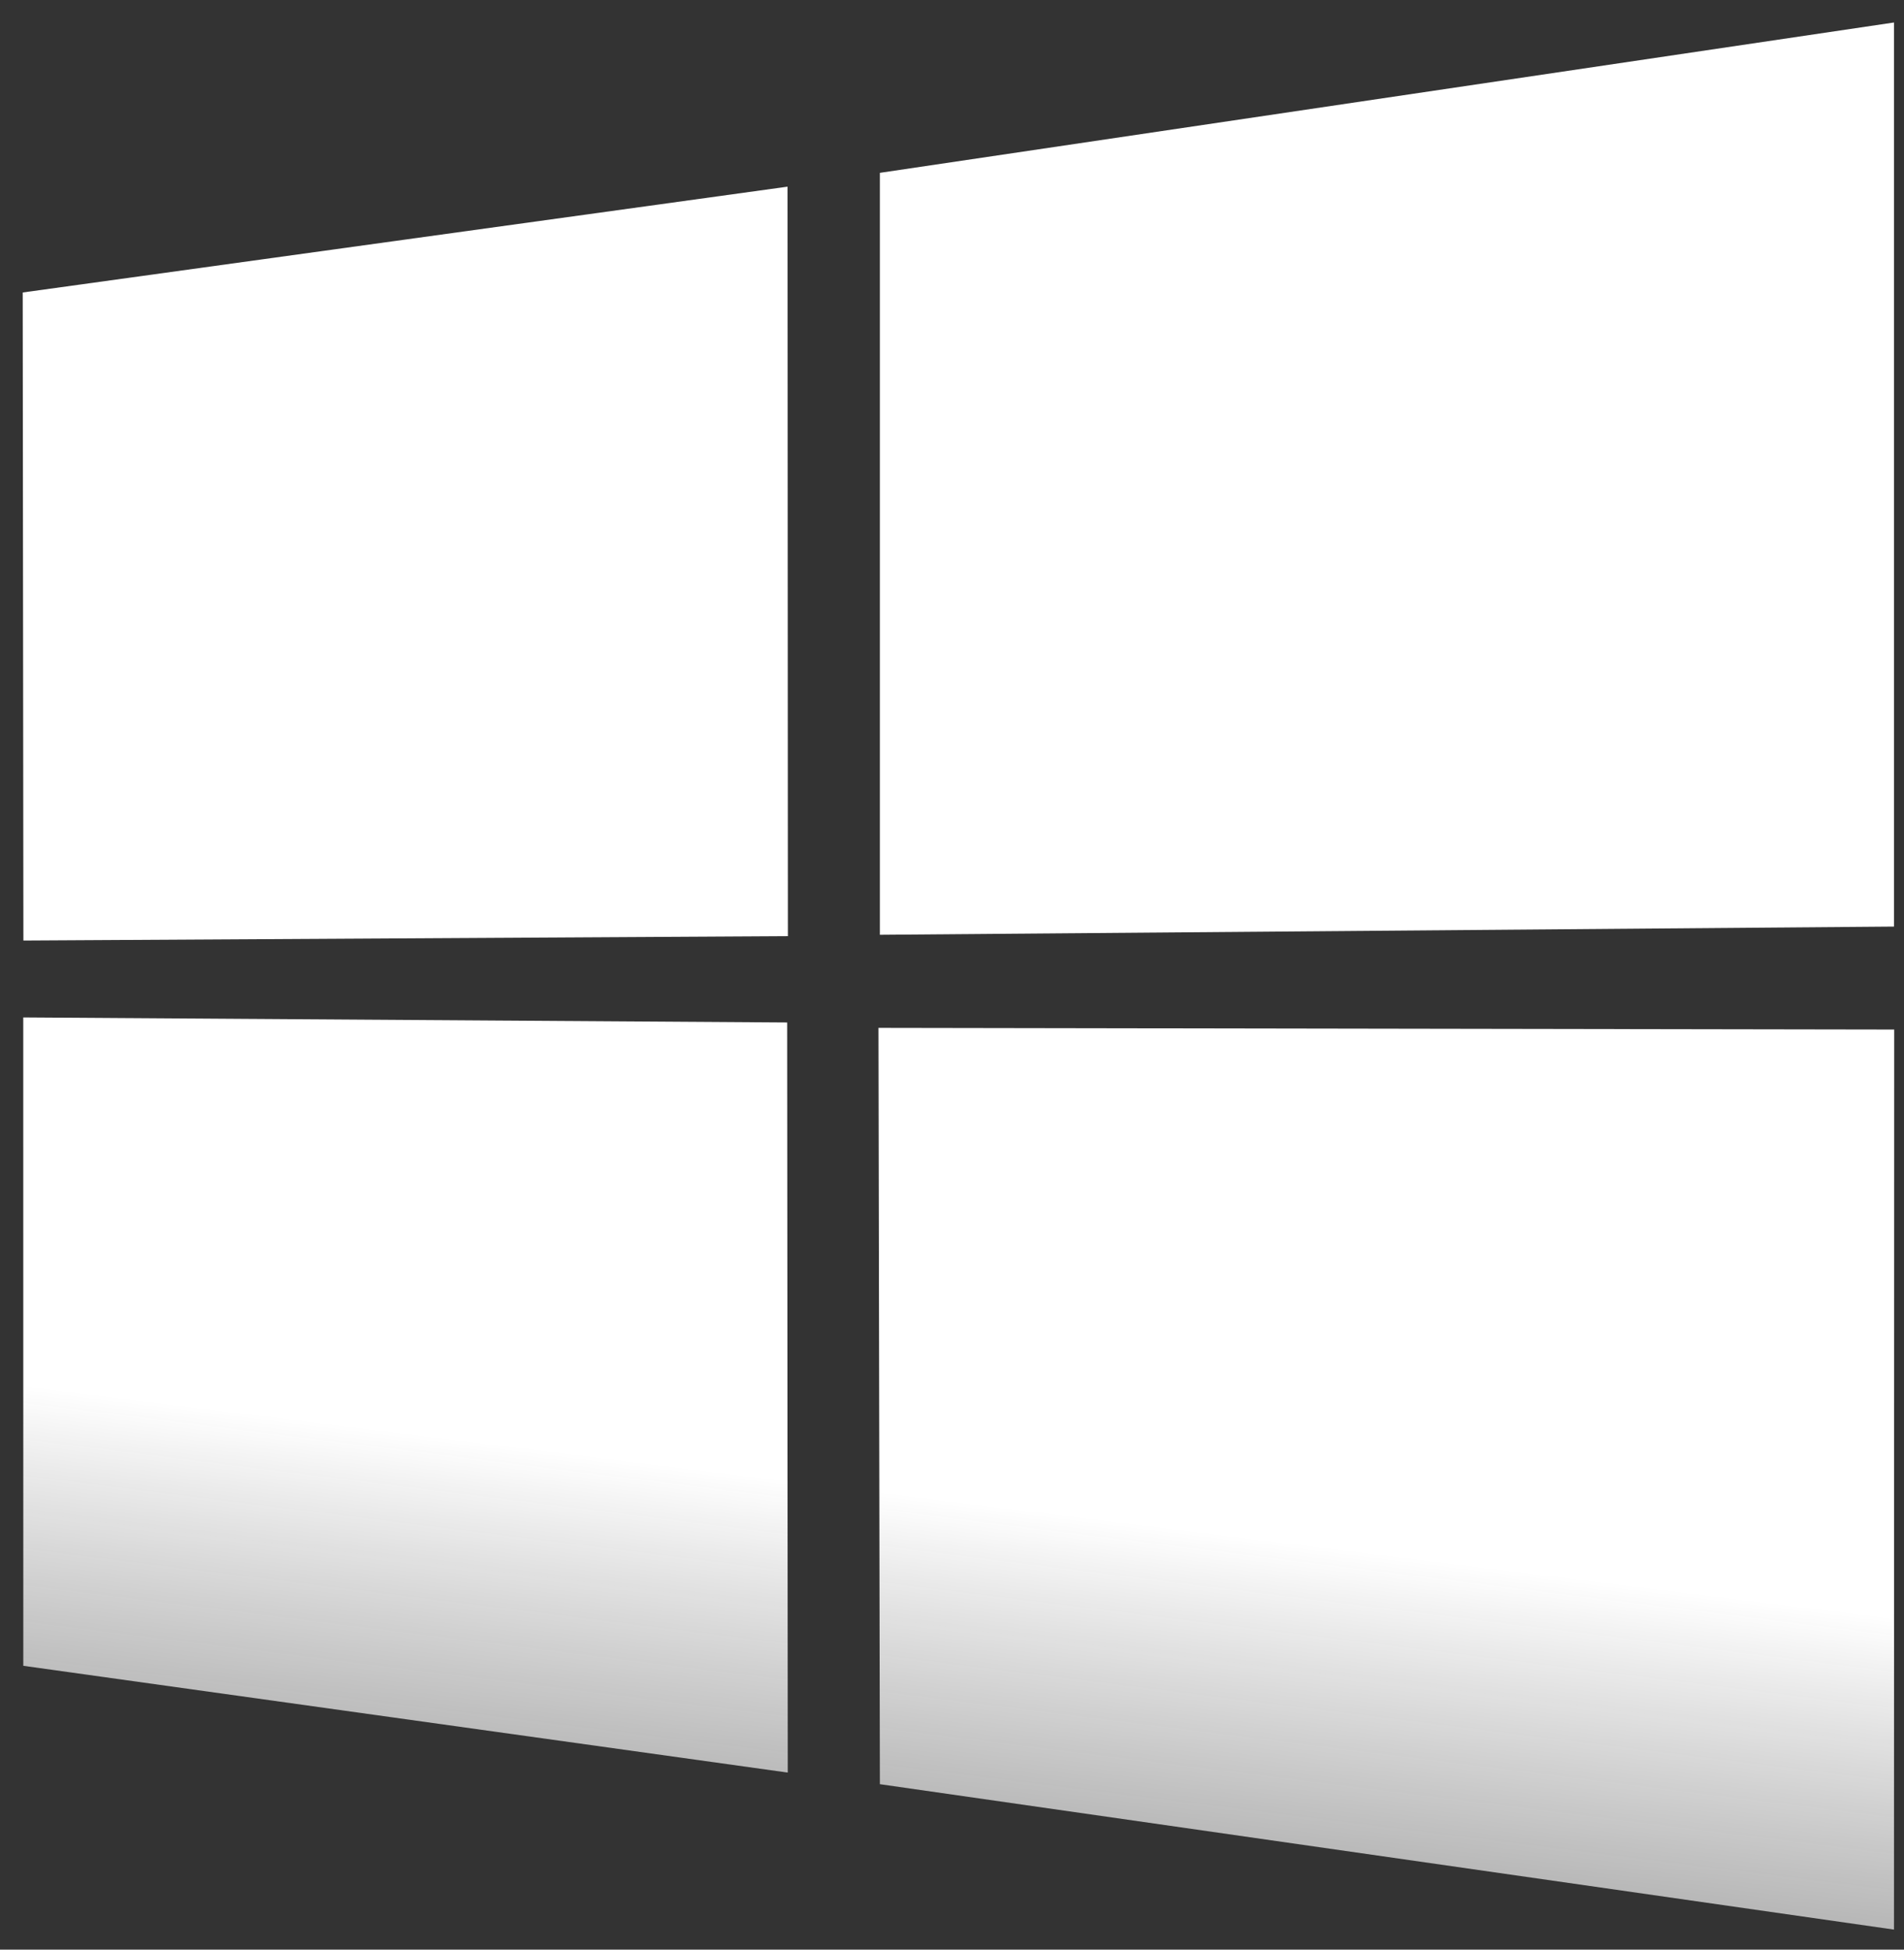
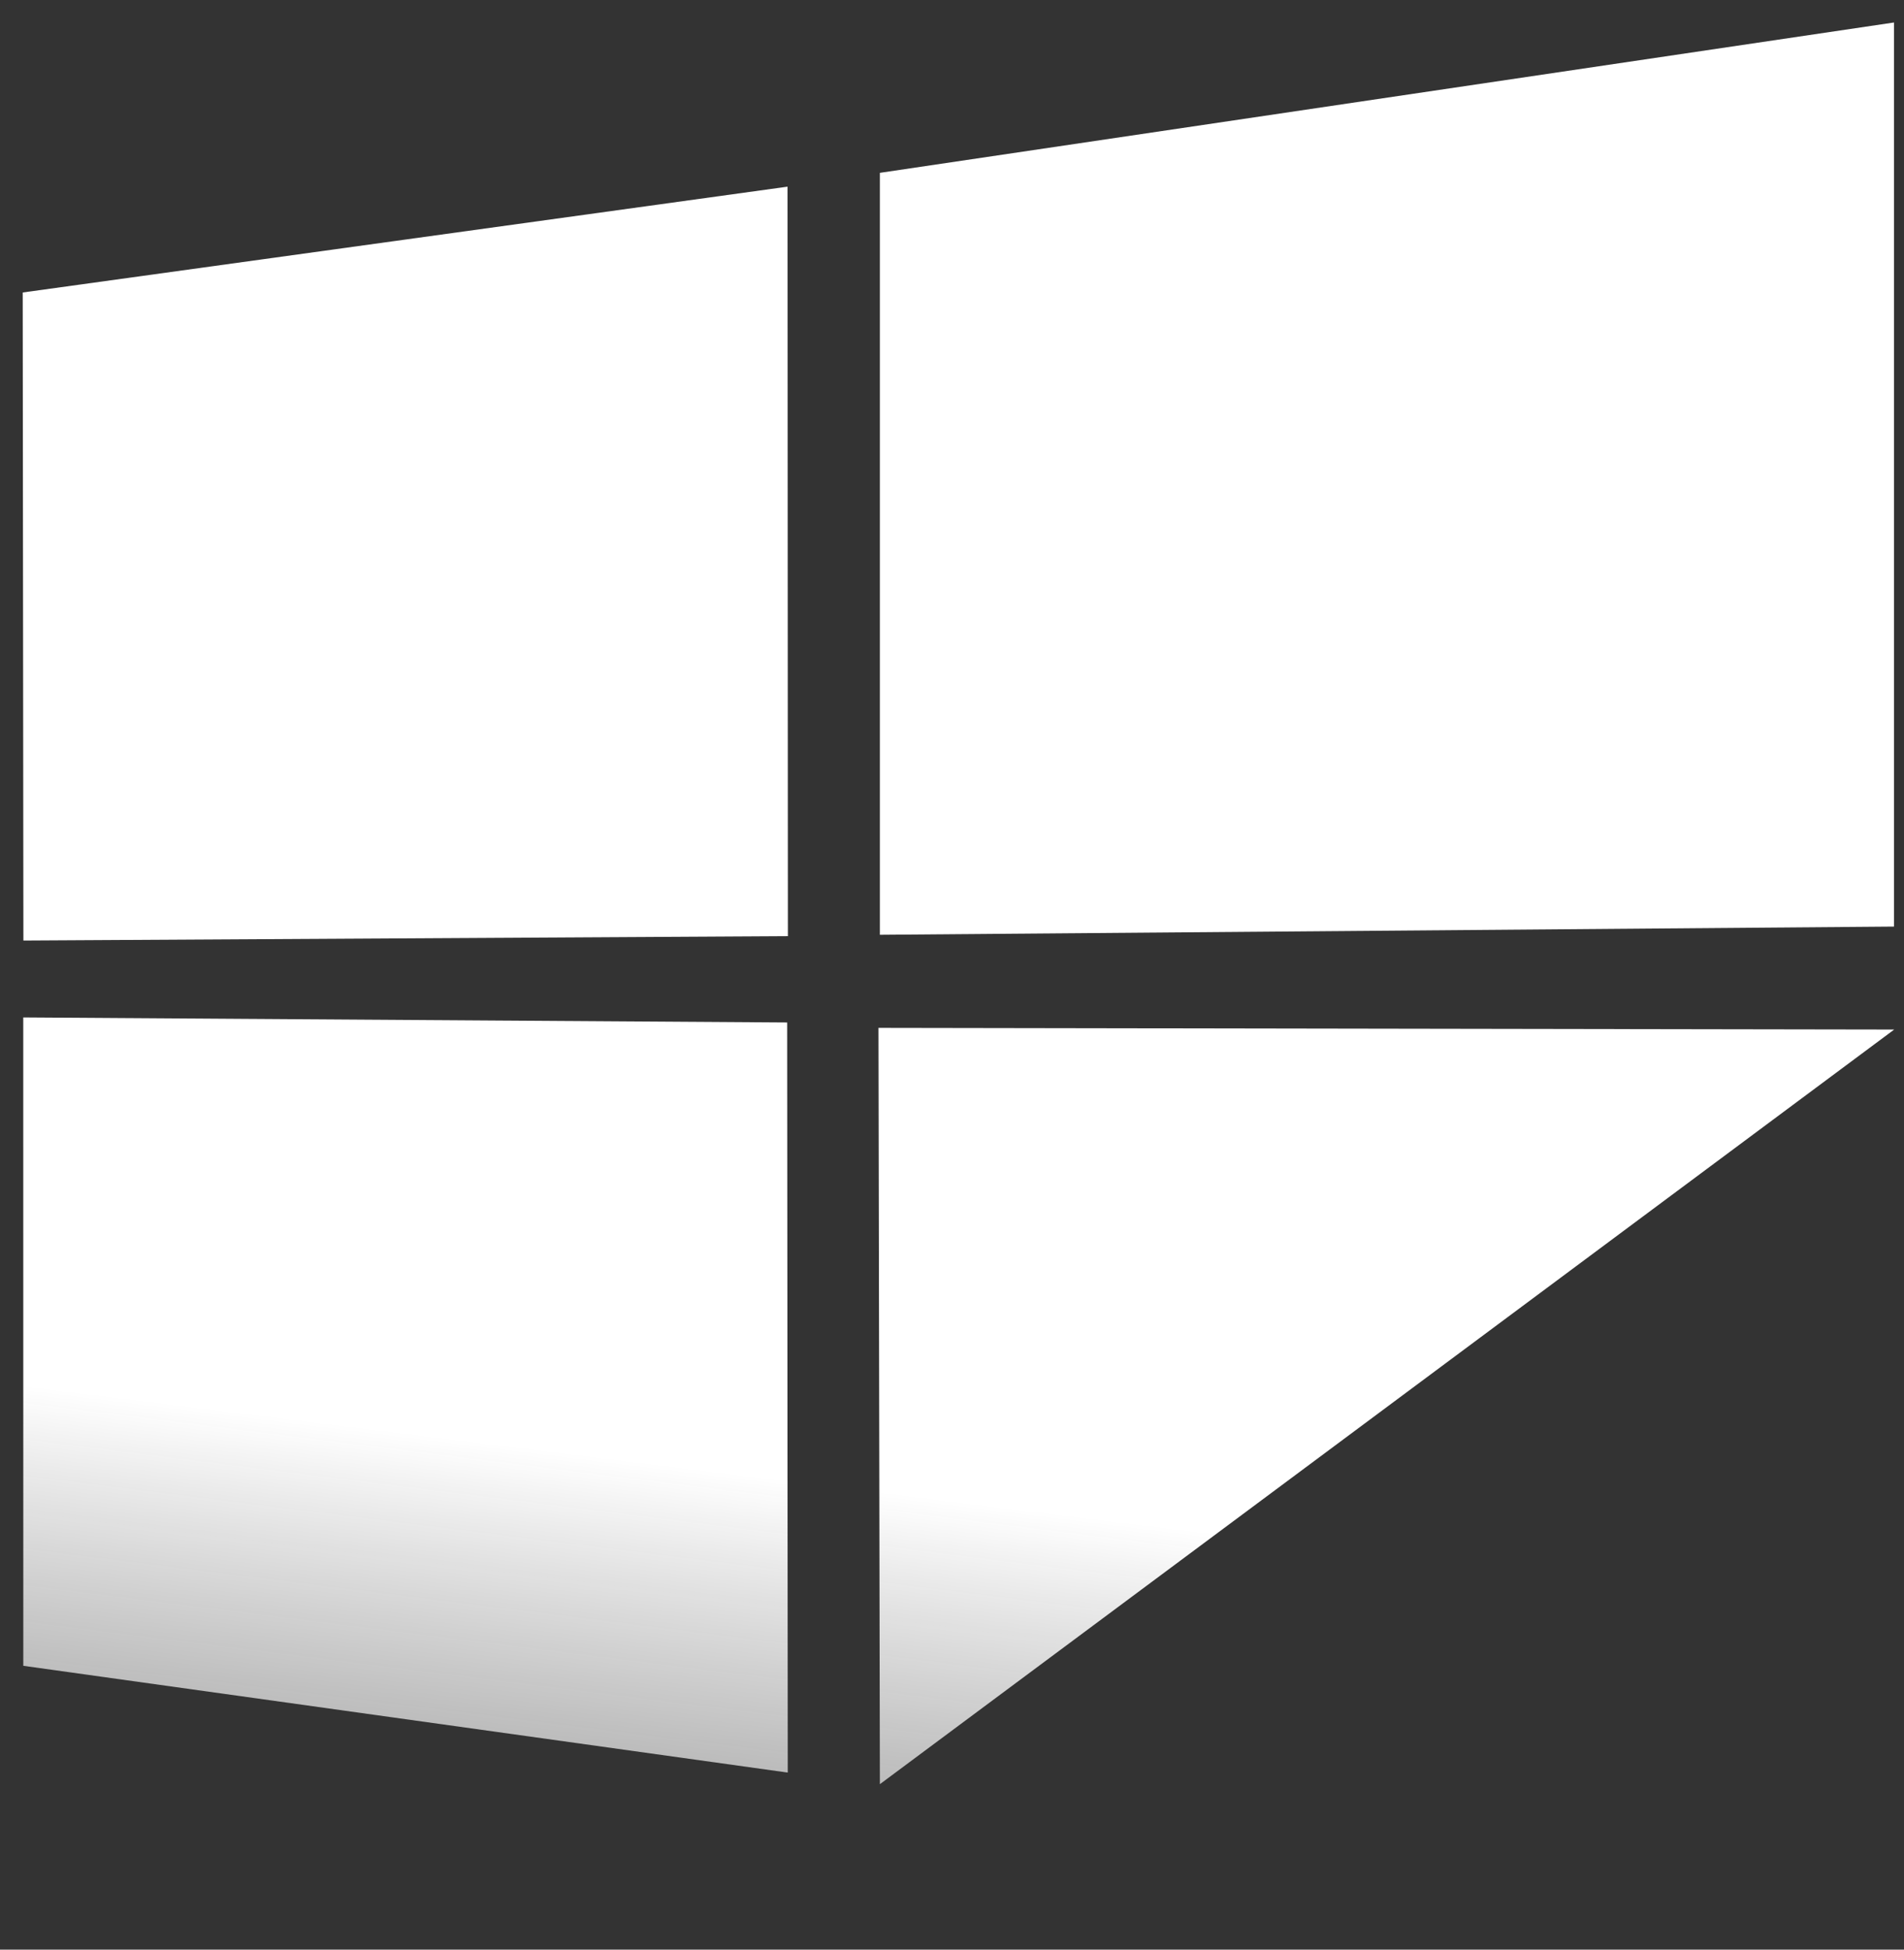
<svg xmlns="http://www.w3.org/2000/svg" width="42" height="43" viewBox="0 0 42 43" fill="none">
  <rect x="0" y="0" width="42" height="43" fill="#333333" stroke="none" />
-   <path d="M0.501 6.451L17.372 4.117L17.38 20.647L0.516 20.744L0.501 6.451ZM17.364 22.551L17.377 39.095L0.514 36.74L0.513 22.44L17.364 22.551ZM19.409 3.812L41.779 0.496V20.436L19.409 20.617V3.812ZM41.784 22.707L41.779 42.558L19.409 39.351L19.378 22.67L41.784 22.707Z" fill="url(#paint0_linear_2_1546)" />
+   <path d="M0.501 6.451L17.372 4.117L17.38 20.647L0.516 20.744L0.501 6.451ZM17.364 22.551L17.377 39.095L0.514 36.74L0.513 22.44L17.364 22.551ZM19.409 3.812L41.779 0.496V20.436L19.409 20.617V3.812ZM41.784 22.707L19.409 39.351L19.378 22.67L41.784 22.707Z" fill="url(#paint0_linear_2_1546)" />
  <defs>
    <linearGradient id="paint0_linear_2_1546" x1="20.662" y1="-10.998" x2="10.701" y2="69.169" gradientUnits="userSpaceOnUse">
      <stop offset="0.541" stop-color="white" />
      <stop offset="0.843" stop-color="#5F5F5F" stop-opacity="0.4" />
    </linearGradient>
  </defs>
</svg>